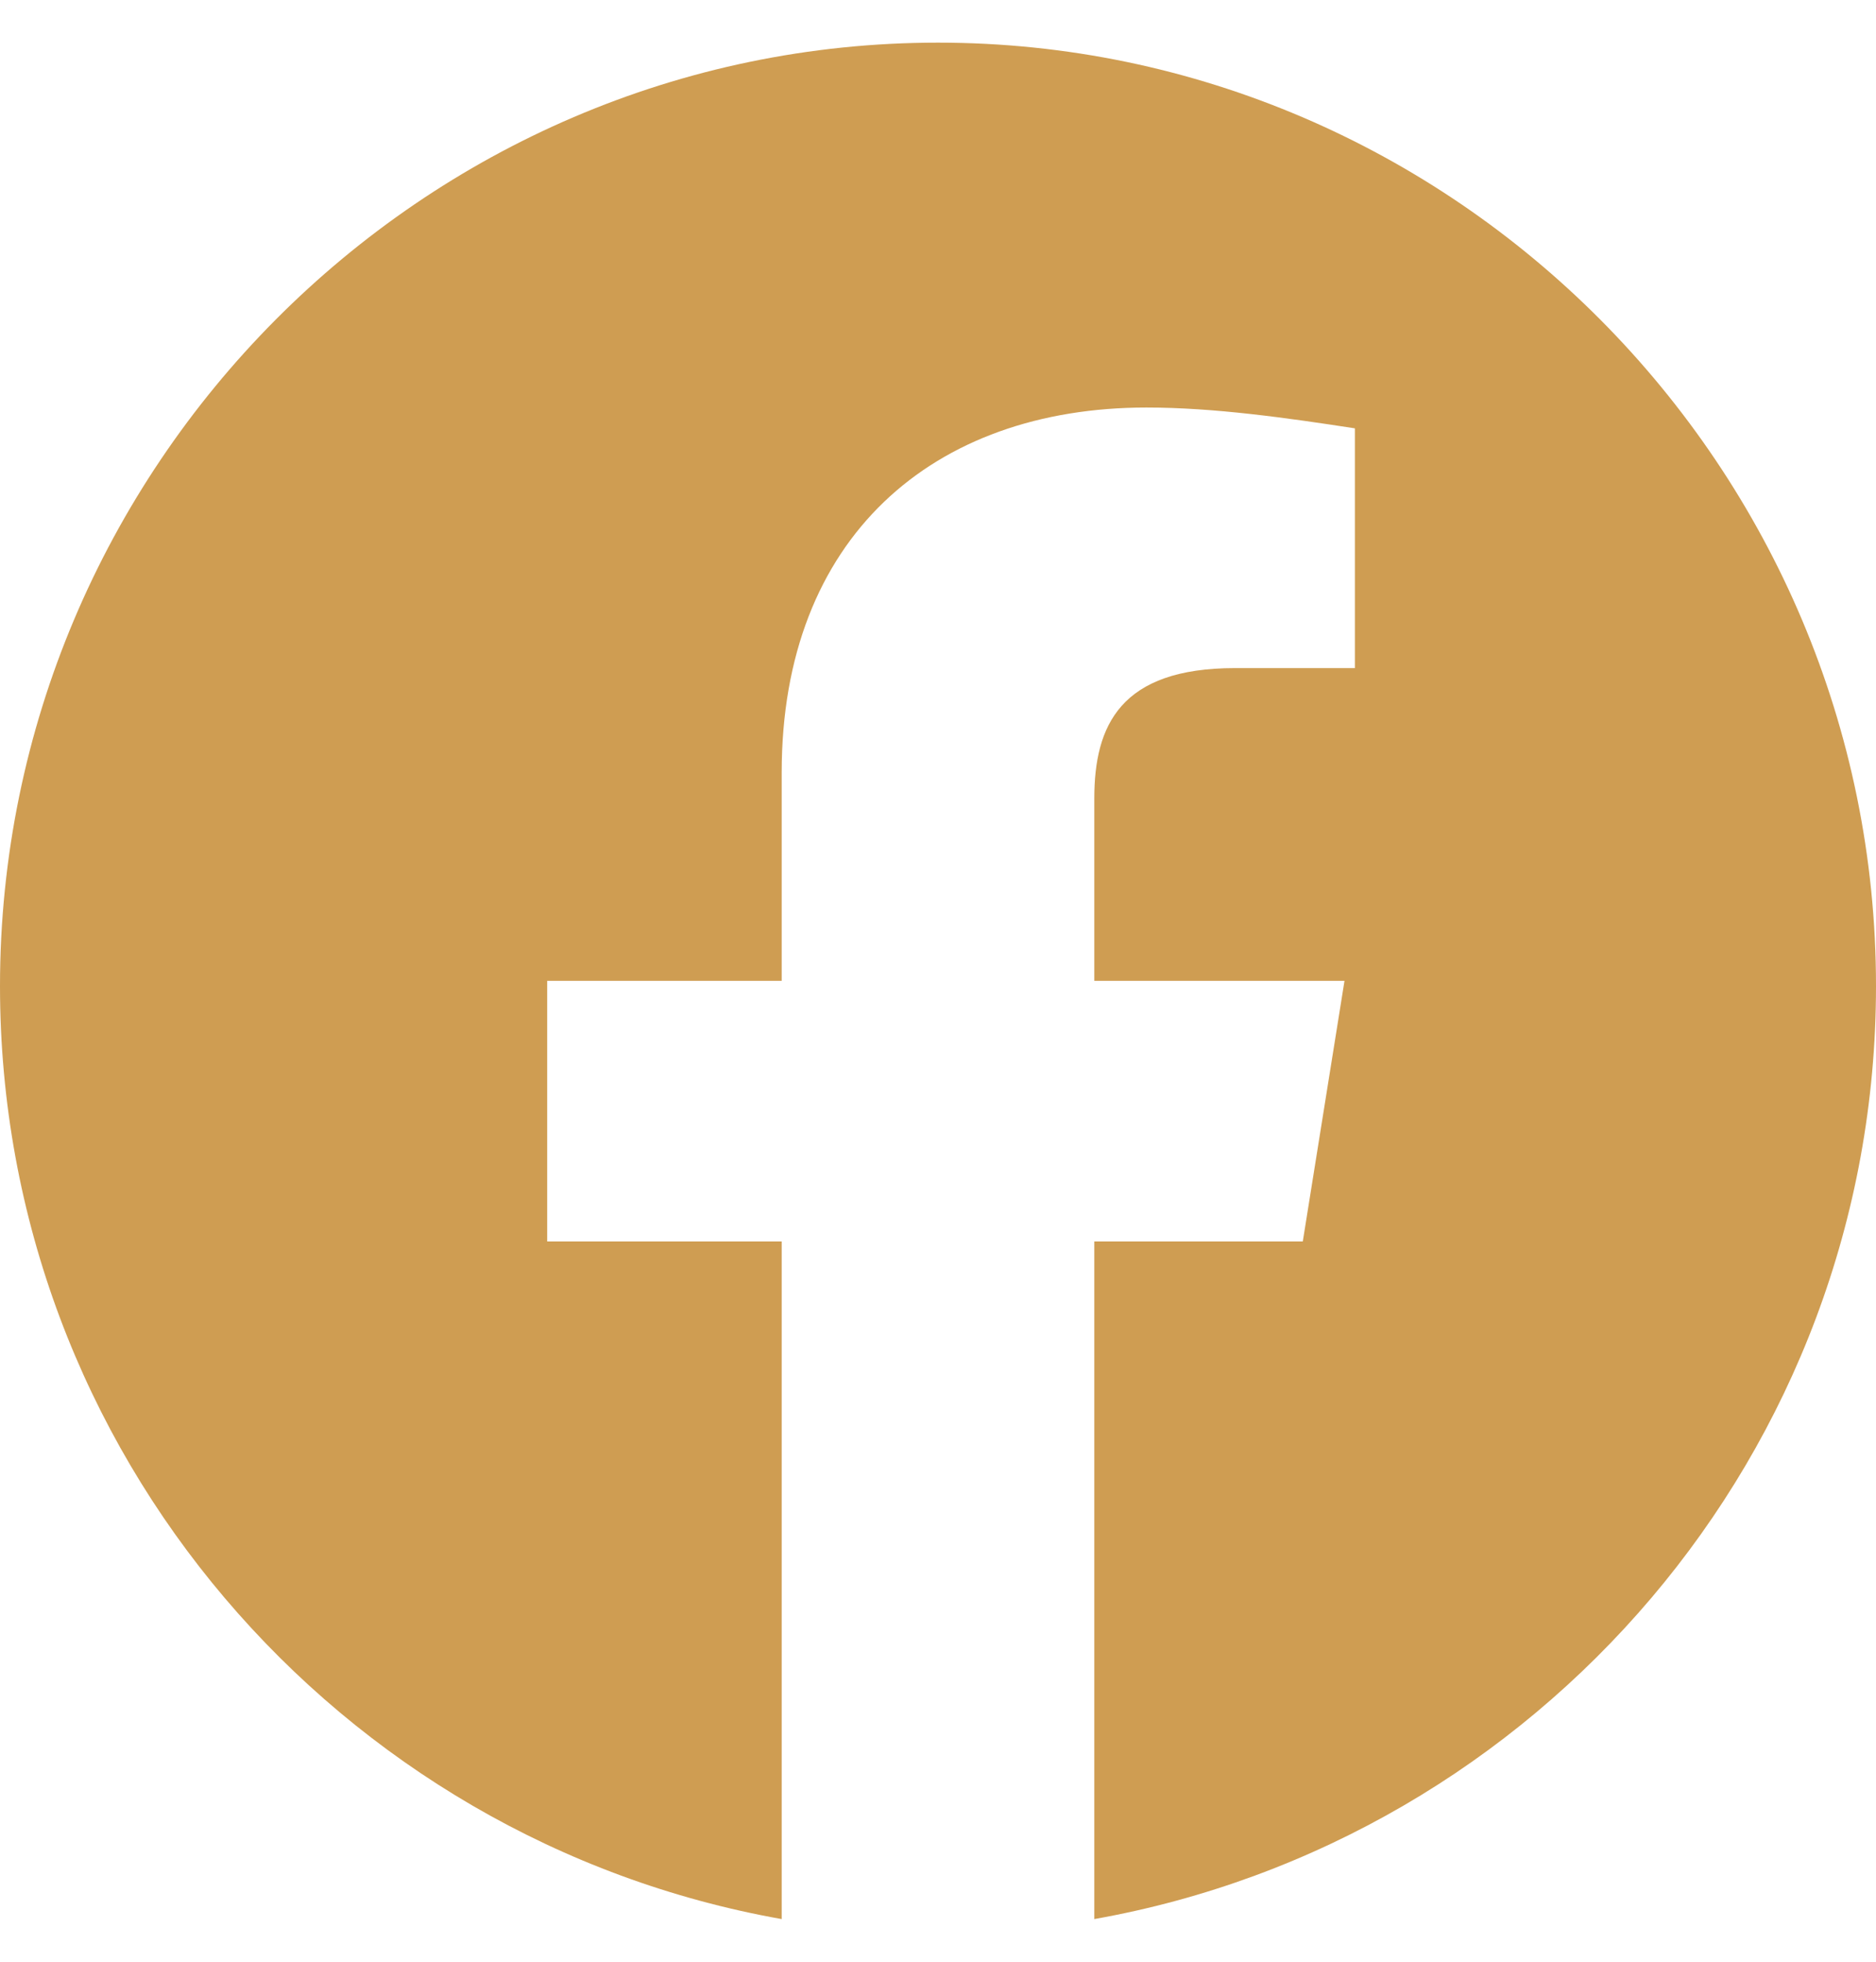
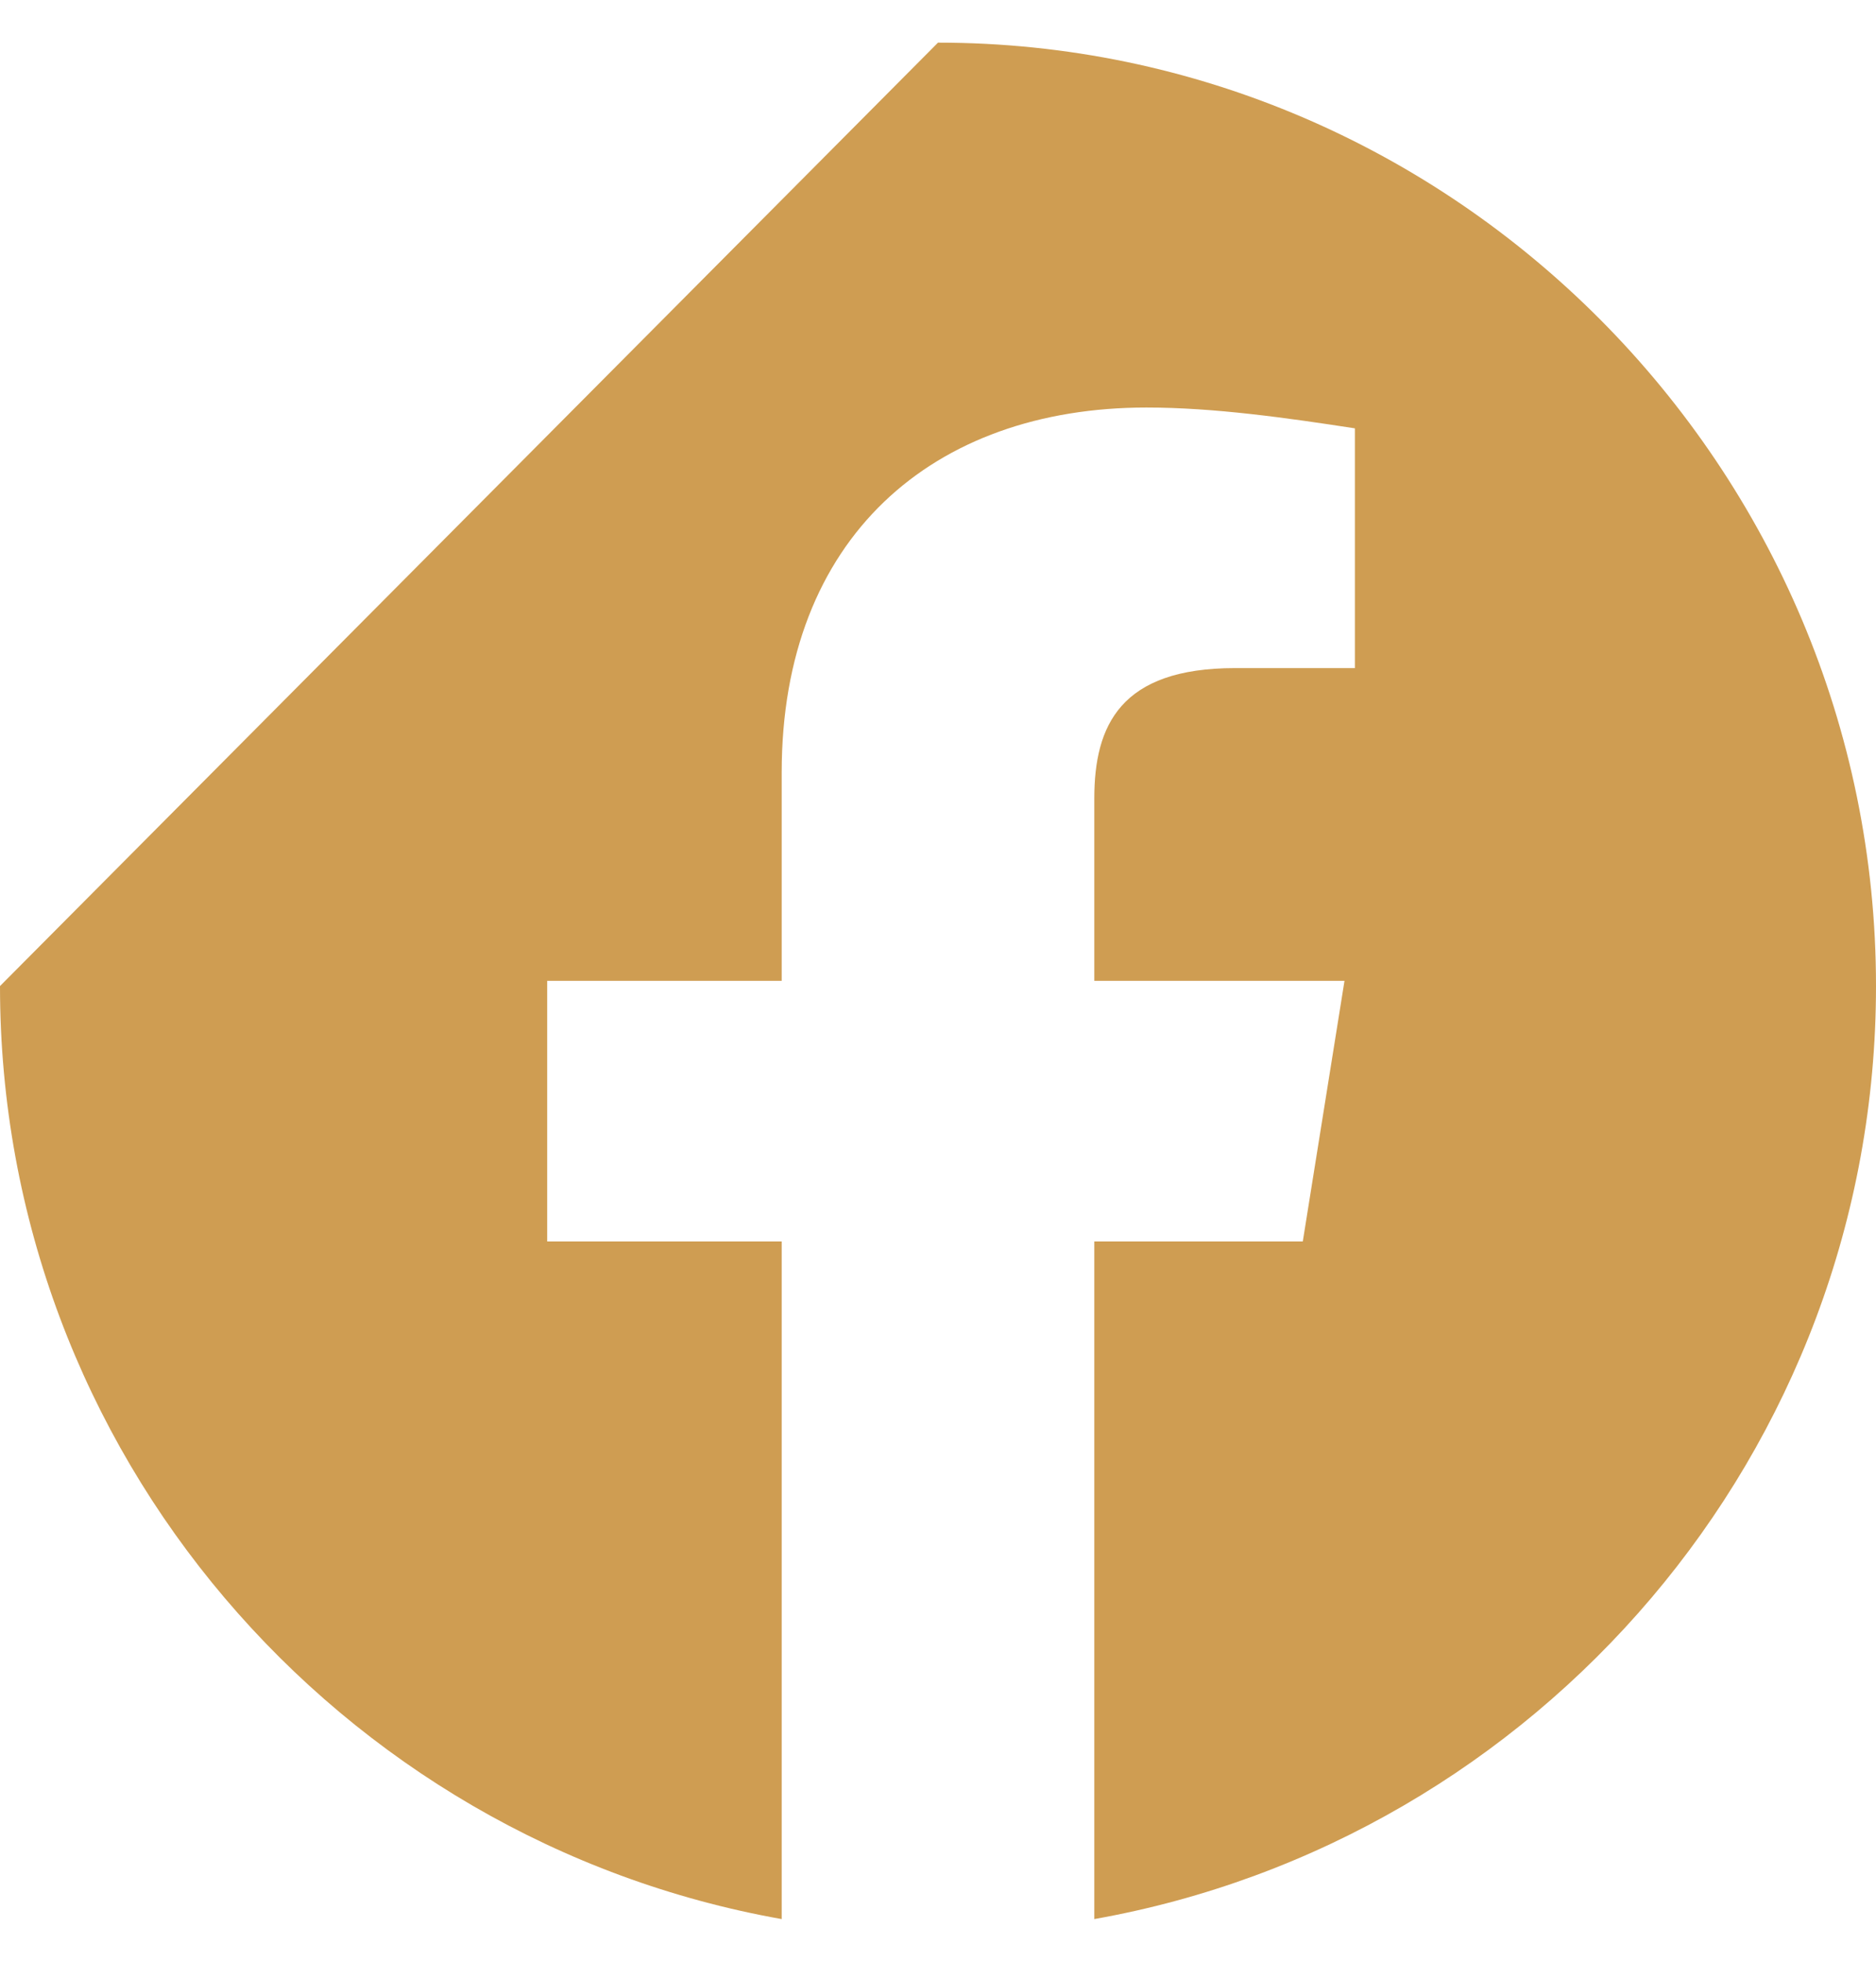
<svg xmlns="http://www.w3.org/2000/svg" width="22" height="23" viewBox="0 0 22 23" fill="none">
-   <path fill-rule="evenodd" clip-rule="evenodd" d="M0 11.561C0 17.03 3.972 21.578 9.167 22.5V14.555H6.417V11.5H9.167V9.055C9.167 6.305 10.939 4.778 13.445 4.778C14.239 4.778 15.095 4.9 15.889 5.022V7.833H14.483C13.139 7.833 12.833 8.505 12.833 9.361V11.5H15.767L15.278 14.555H12.833V22.5C18.028 21.578 22 17.031 22 11.561C22 5.478 17.05 0.5 11 0.5C4.95 0.5 0 5.478 0 11.561Z" fill="#CF9D52" />
+   <path fill-rule="evenodd" clip-rule="evenodd" d="M0 11.561C0 17.03 3.972 21.578 9.167 22.5V14.555H6.417V11.5H9.167V9.055C9.167 6.305 10.939 4.778 13.445 4.778C14.239 4.778 15.095 4.9 15.889 5.022V7.833H14.483C13.139 7.833 12.833 8.505 12.833 9.361V11.5H15.767L15.278 14.555H12.833V22.5C18.028 21.578 22 17.031 22 11.561C22 5.478 17.05 0.5 11 0.5Z" fill="#CF9D52" />
</svg>